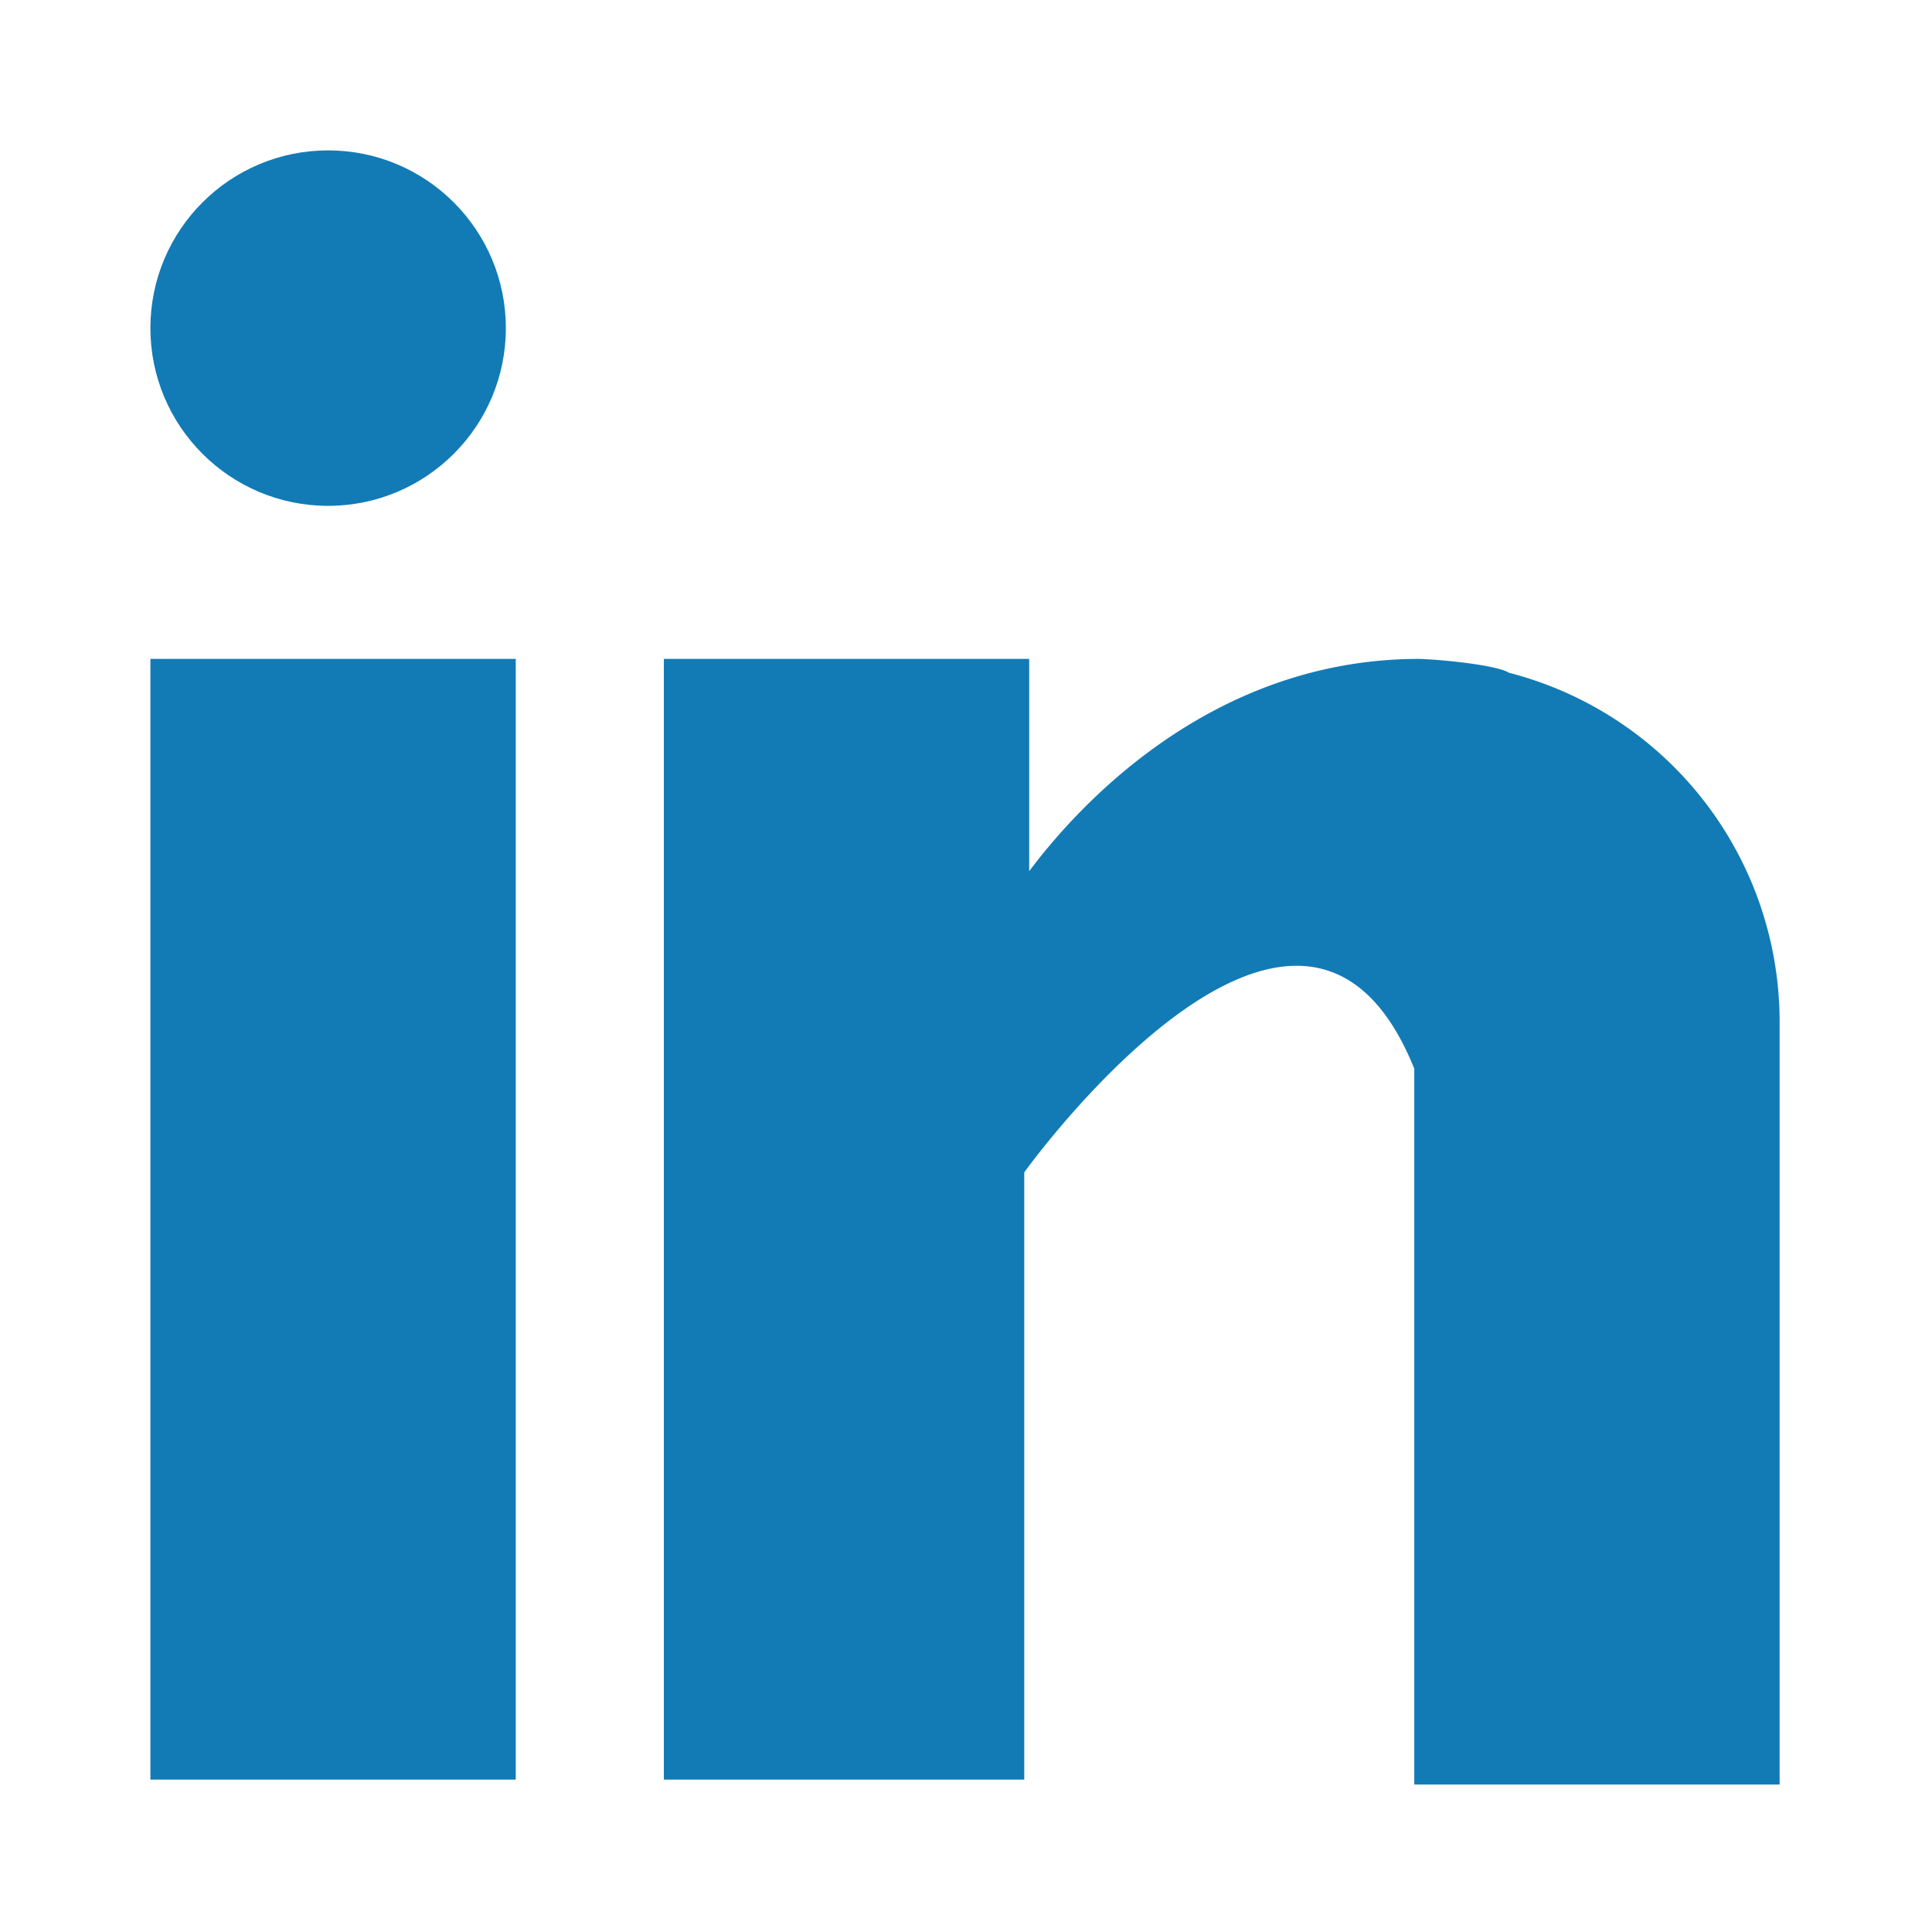
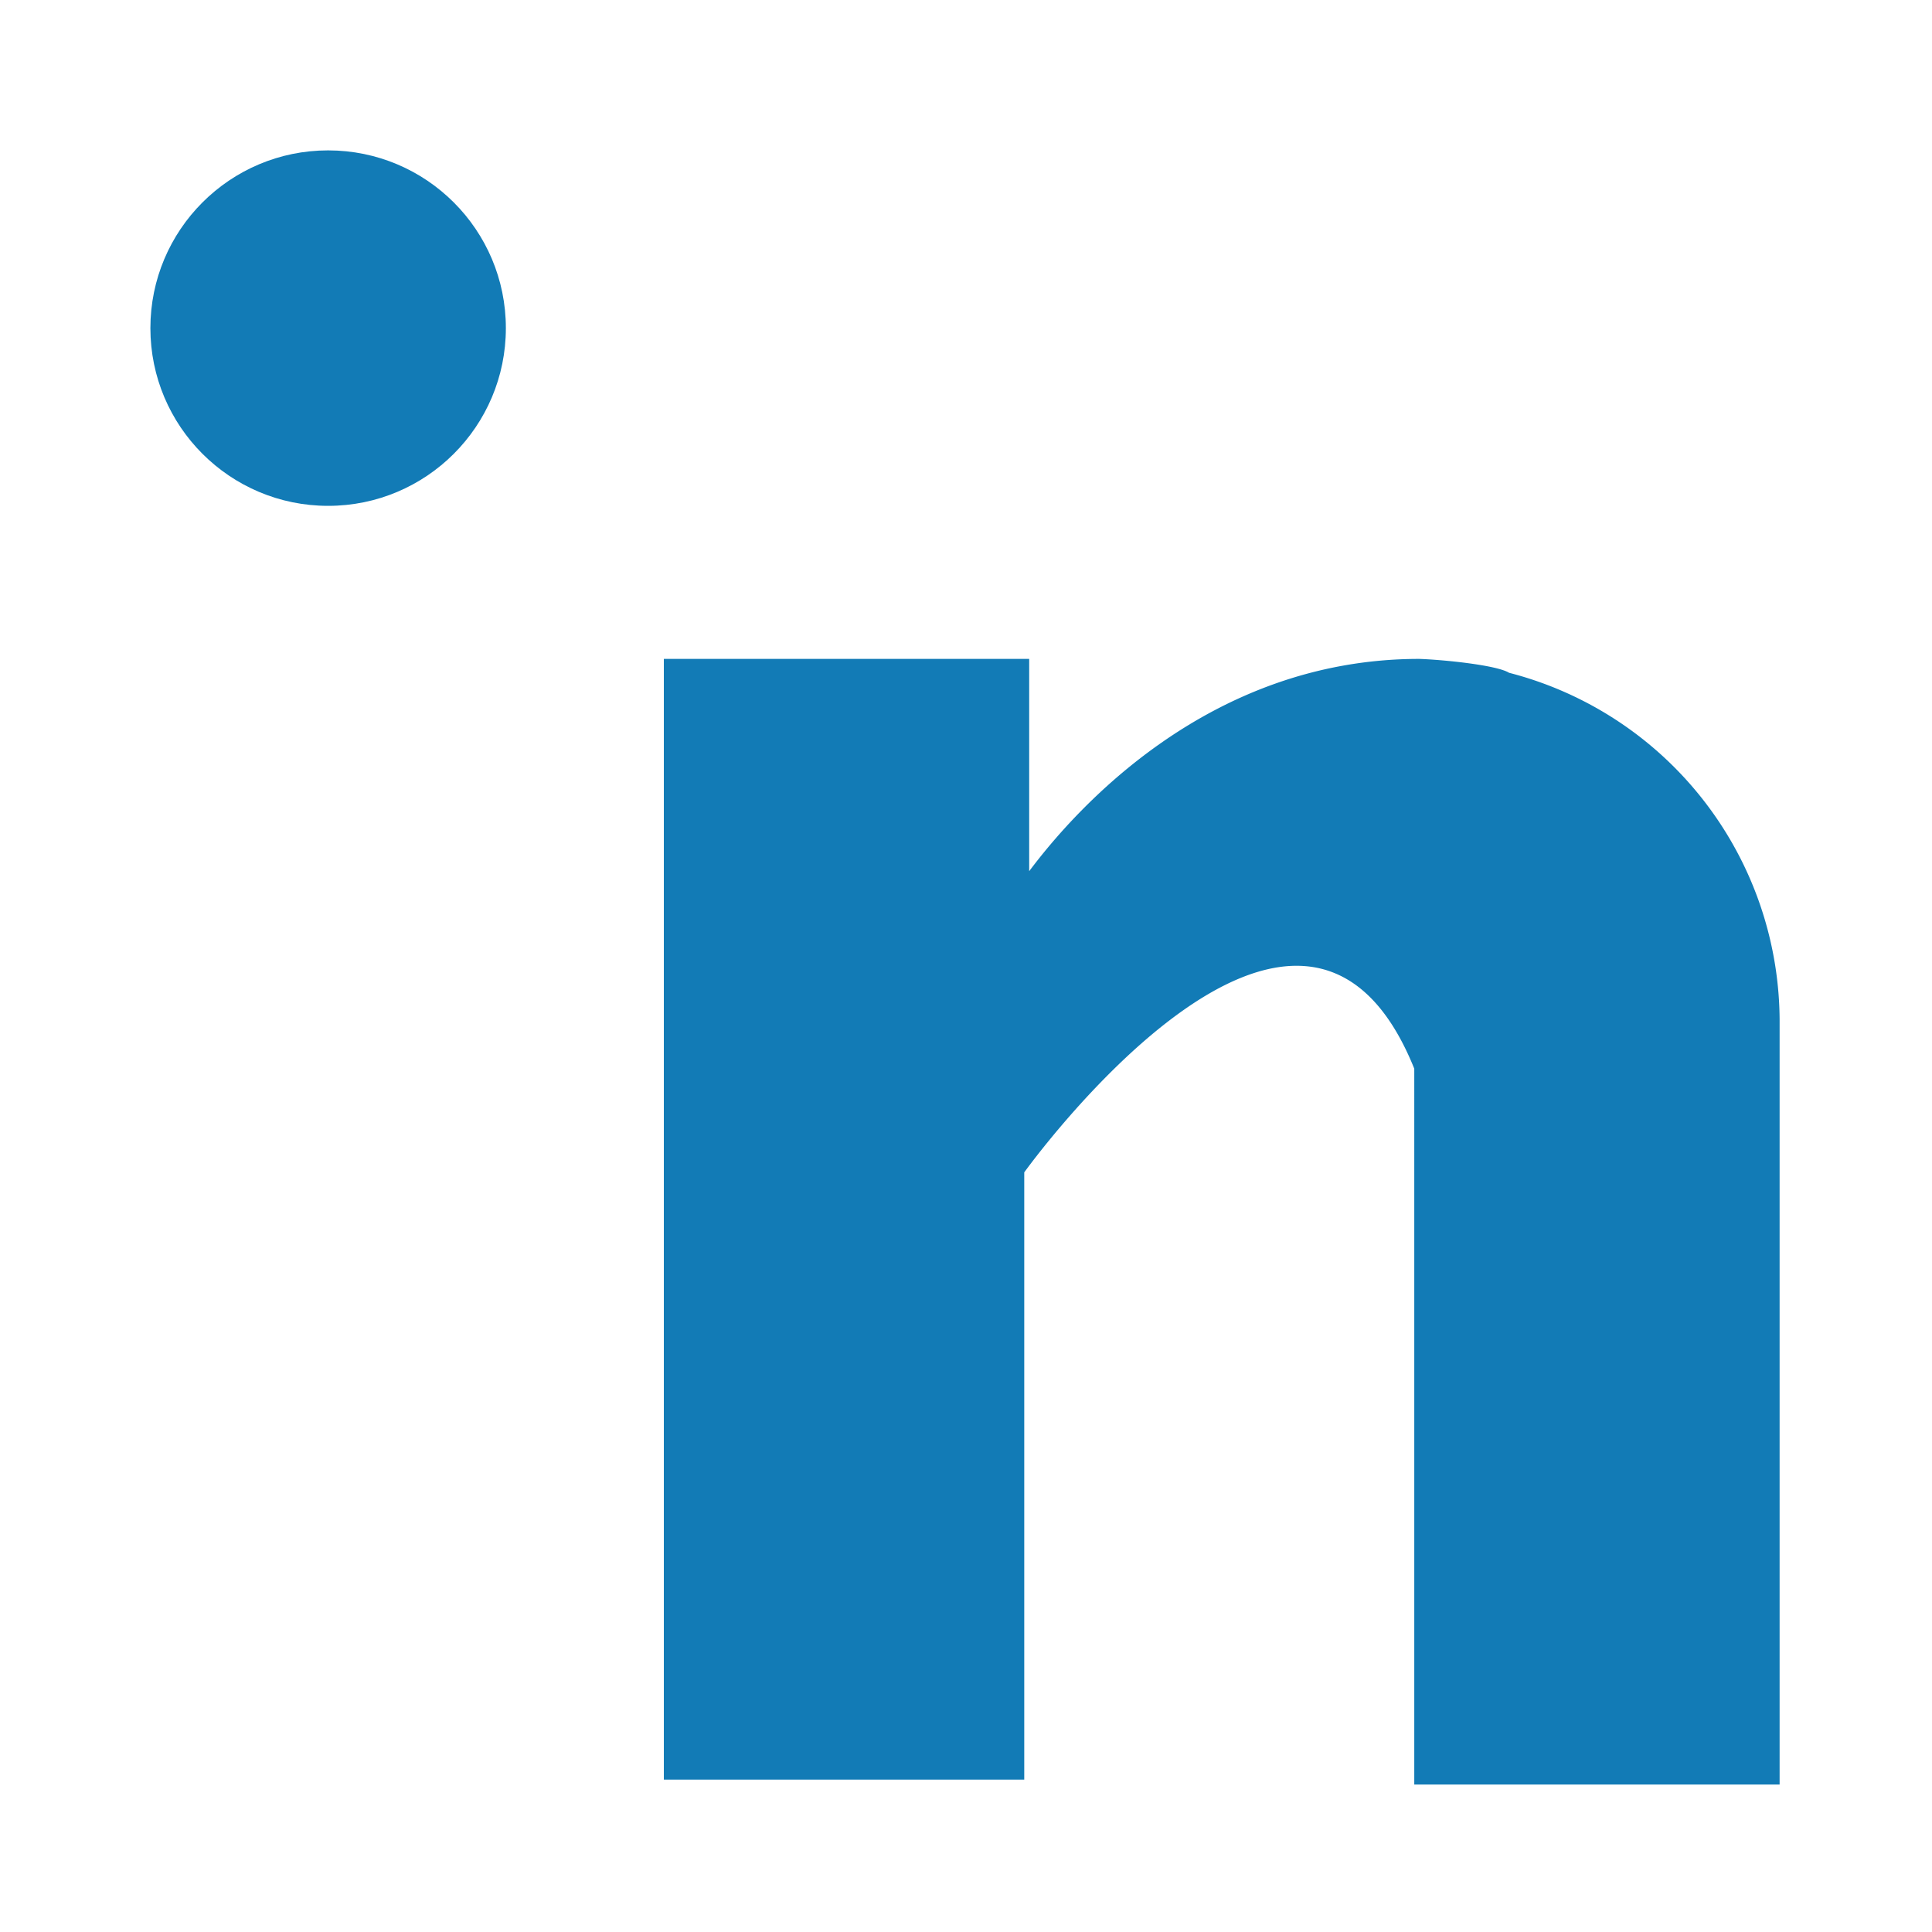
<svg xmlns="http://www.w3.org/2000/svg" width="167" height="167" viewBox="0 0 167 167">
  <g id="Group_6571" data-name="Group 6571" transform="translate(8377 19537)">
    <rect id="Rectangle_2461" data-name="Rectangle 2461" width="167" height="167" transform="translate(-8377 -19537)" fill="none" opacity="0.707" />
    <g id="Group_6570" data-name="Group 6570" transform="translate(-8378.3 -19538.301)">
-       <path id="Path_4793" data-name="Path 4793" d="M14.3,24.6H45.88v96.873H14.3V24.6Z" transform="translate(0 33.656)" fill="#127bb6" />
      <path id="Path_4794" data-name="Path 4794" d="M97.759,25.8c-1.071-.665-5.634-1.126-7.766-1.2-18.35,0-29.873,13.229-33.713,18.35V24.6H24.7v96.873H55.853V68.982s23.9-33.287,33.713-8.962V121.9h31.58V56.18A31.156,31.156,0,0,0,97.759,25.8Z" transform="translate(33.982 33.656)" fill="#127bb6" />
      <circle id="Ellipse_435" data-name="Ellipse 435" cx="15.363" cy="15.363" r="15.363" transform="translate(14.3 14.3)" fill="#127bb6" />
    </g>
  </g>
</svg>